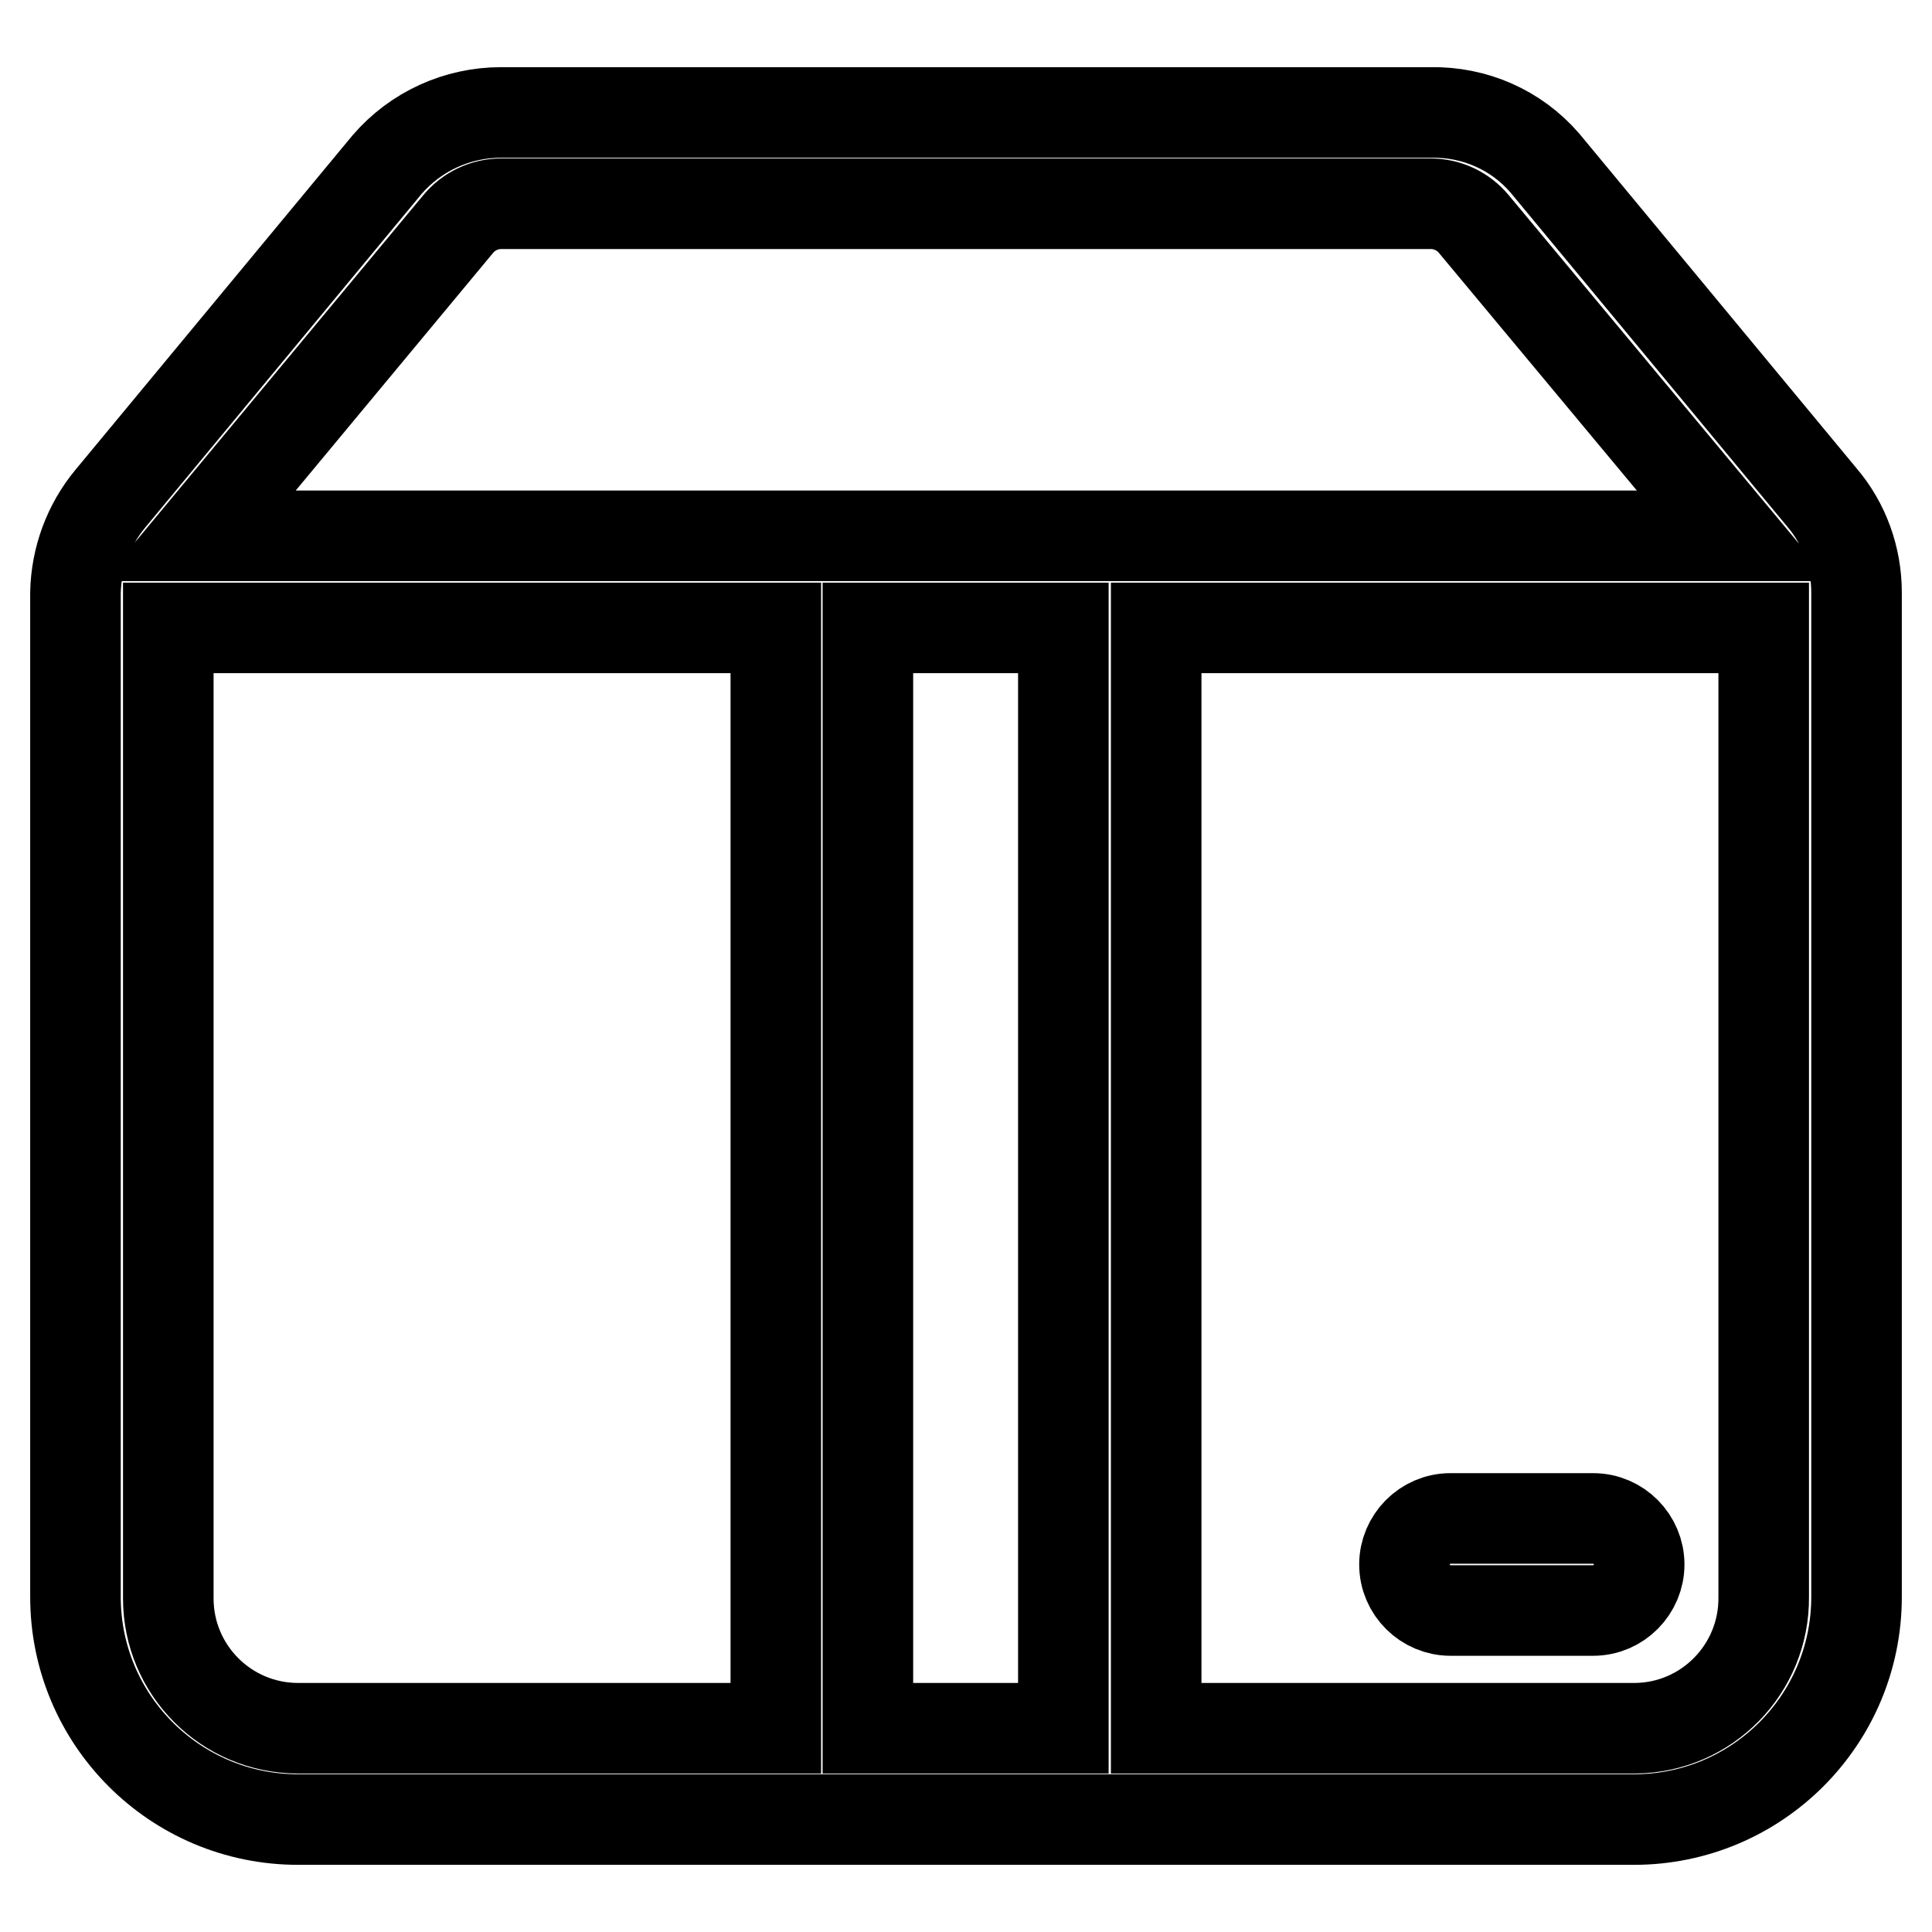
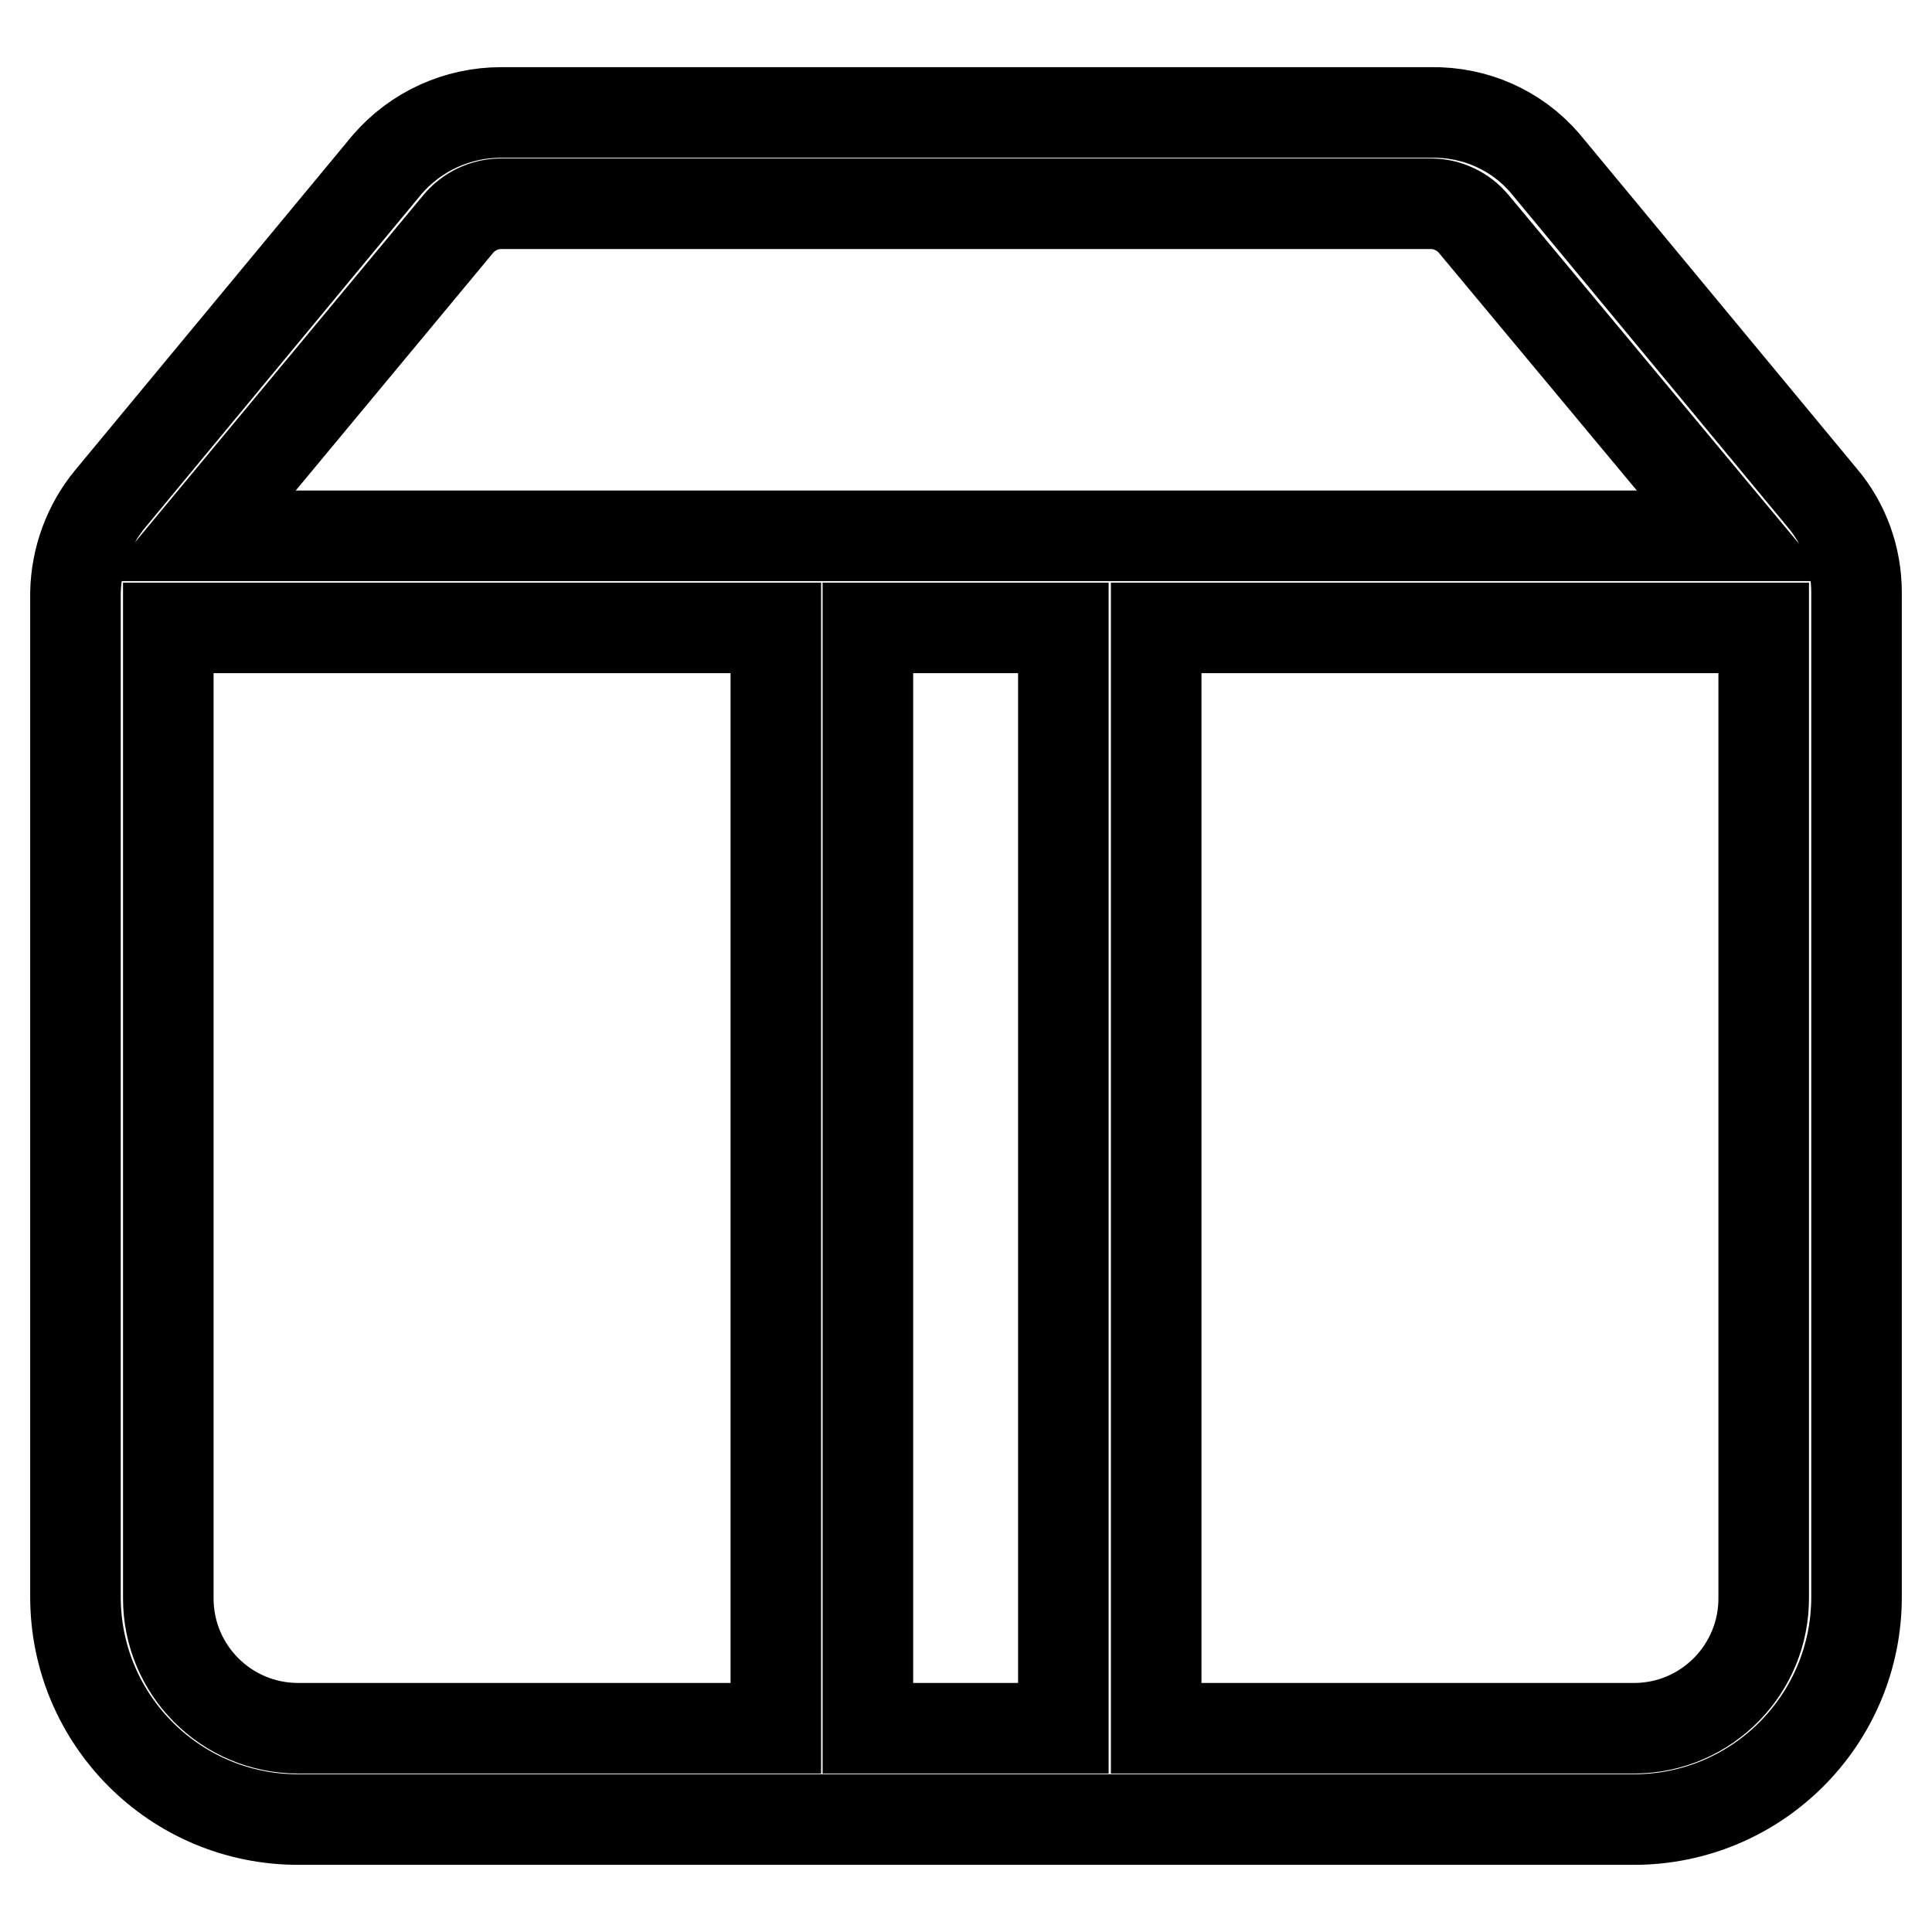
<svg xmlns="http://www.w3.org/2000/svg" version="1.1" x="0px" y="0px" viewBox="0 0 256 256" enable-background="new 0 0 256 256" xml:space="preserve">
  <g>
    <path stroke-width="12" fill-opacity="0" stroke="#000000" d="M241.4,65.9l-36.7-44.3c-3.8-4.4-9.3-6.8-15.1-6.7H66.4c-5.8,0-11.3,2.5-15.1,6.9L14.6,66.1 c-2.9,3.5-4.5,7.9-4.6,12.4v133.1c0,16.3,13.2,29.5,29.5,29.5l0,0h177c16.3,0,29.5-13.2,29.5-29.5l0,0V78.5 C246,73.9,244.4,69.4,241.4,65.9L241.4,65.9z M60.7,29.7c1.4-1.7,3.5-2.7,5.7-2.7h123.2c2.2,0,4.3,1,5.7,2.7l34.4,41.3H26.4 L60.7,29.7z M140.9,83.2V229h-25.9V83.2H140.9z M22.3,211.6V83.2h80.5V229H39.5c-9.5,0-17.2-7.7-17.2-17.2 C22.3,211.7,22.3,211.7,22.3,211.6z M216.5,229h-63.3V83.2h80.5v128.4c0.1,9.5-7.5,17.3-17,17.4C216.6,229,216.6,229,216.5,229z" />
-     <path stroke-width="12" fill-opacity="0" stroke="#000000" d="M211.1,201.2h-18.9c-3.4,0-6.1,2.8-6.1,6.1c0,3.4,2.8,6.1,6.1,6.1h18.9c3.4,0,6.1-2.8,6.1-6.1 C217.2,204,214.5,201.2,211.1,201.2z" />
  </g>
</svg>